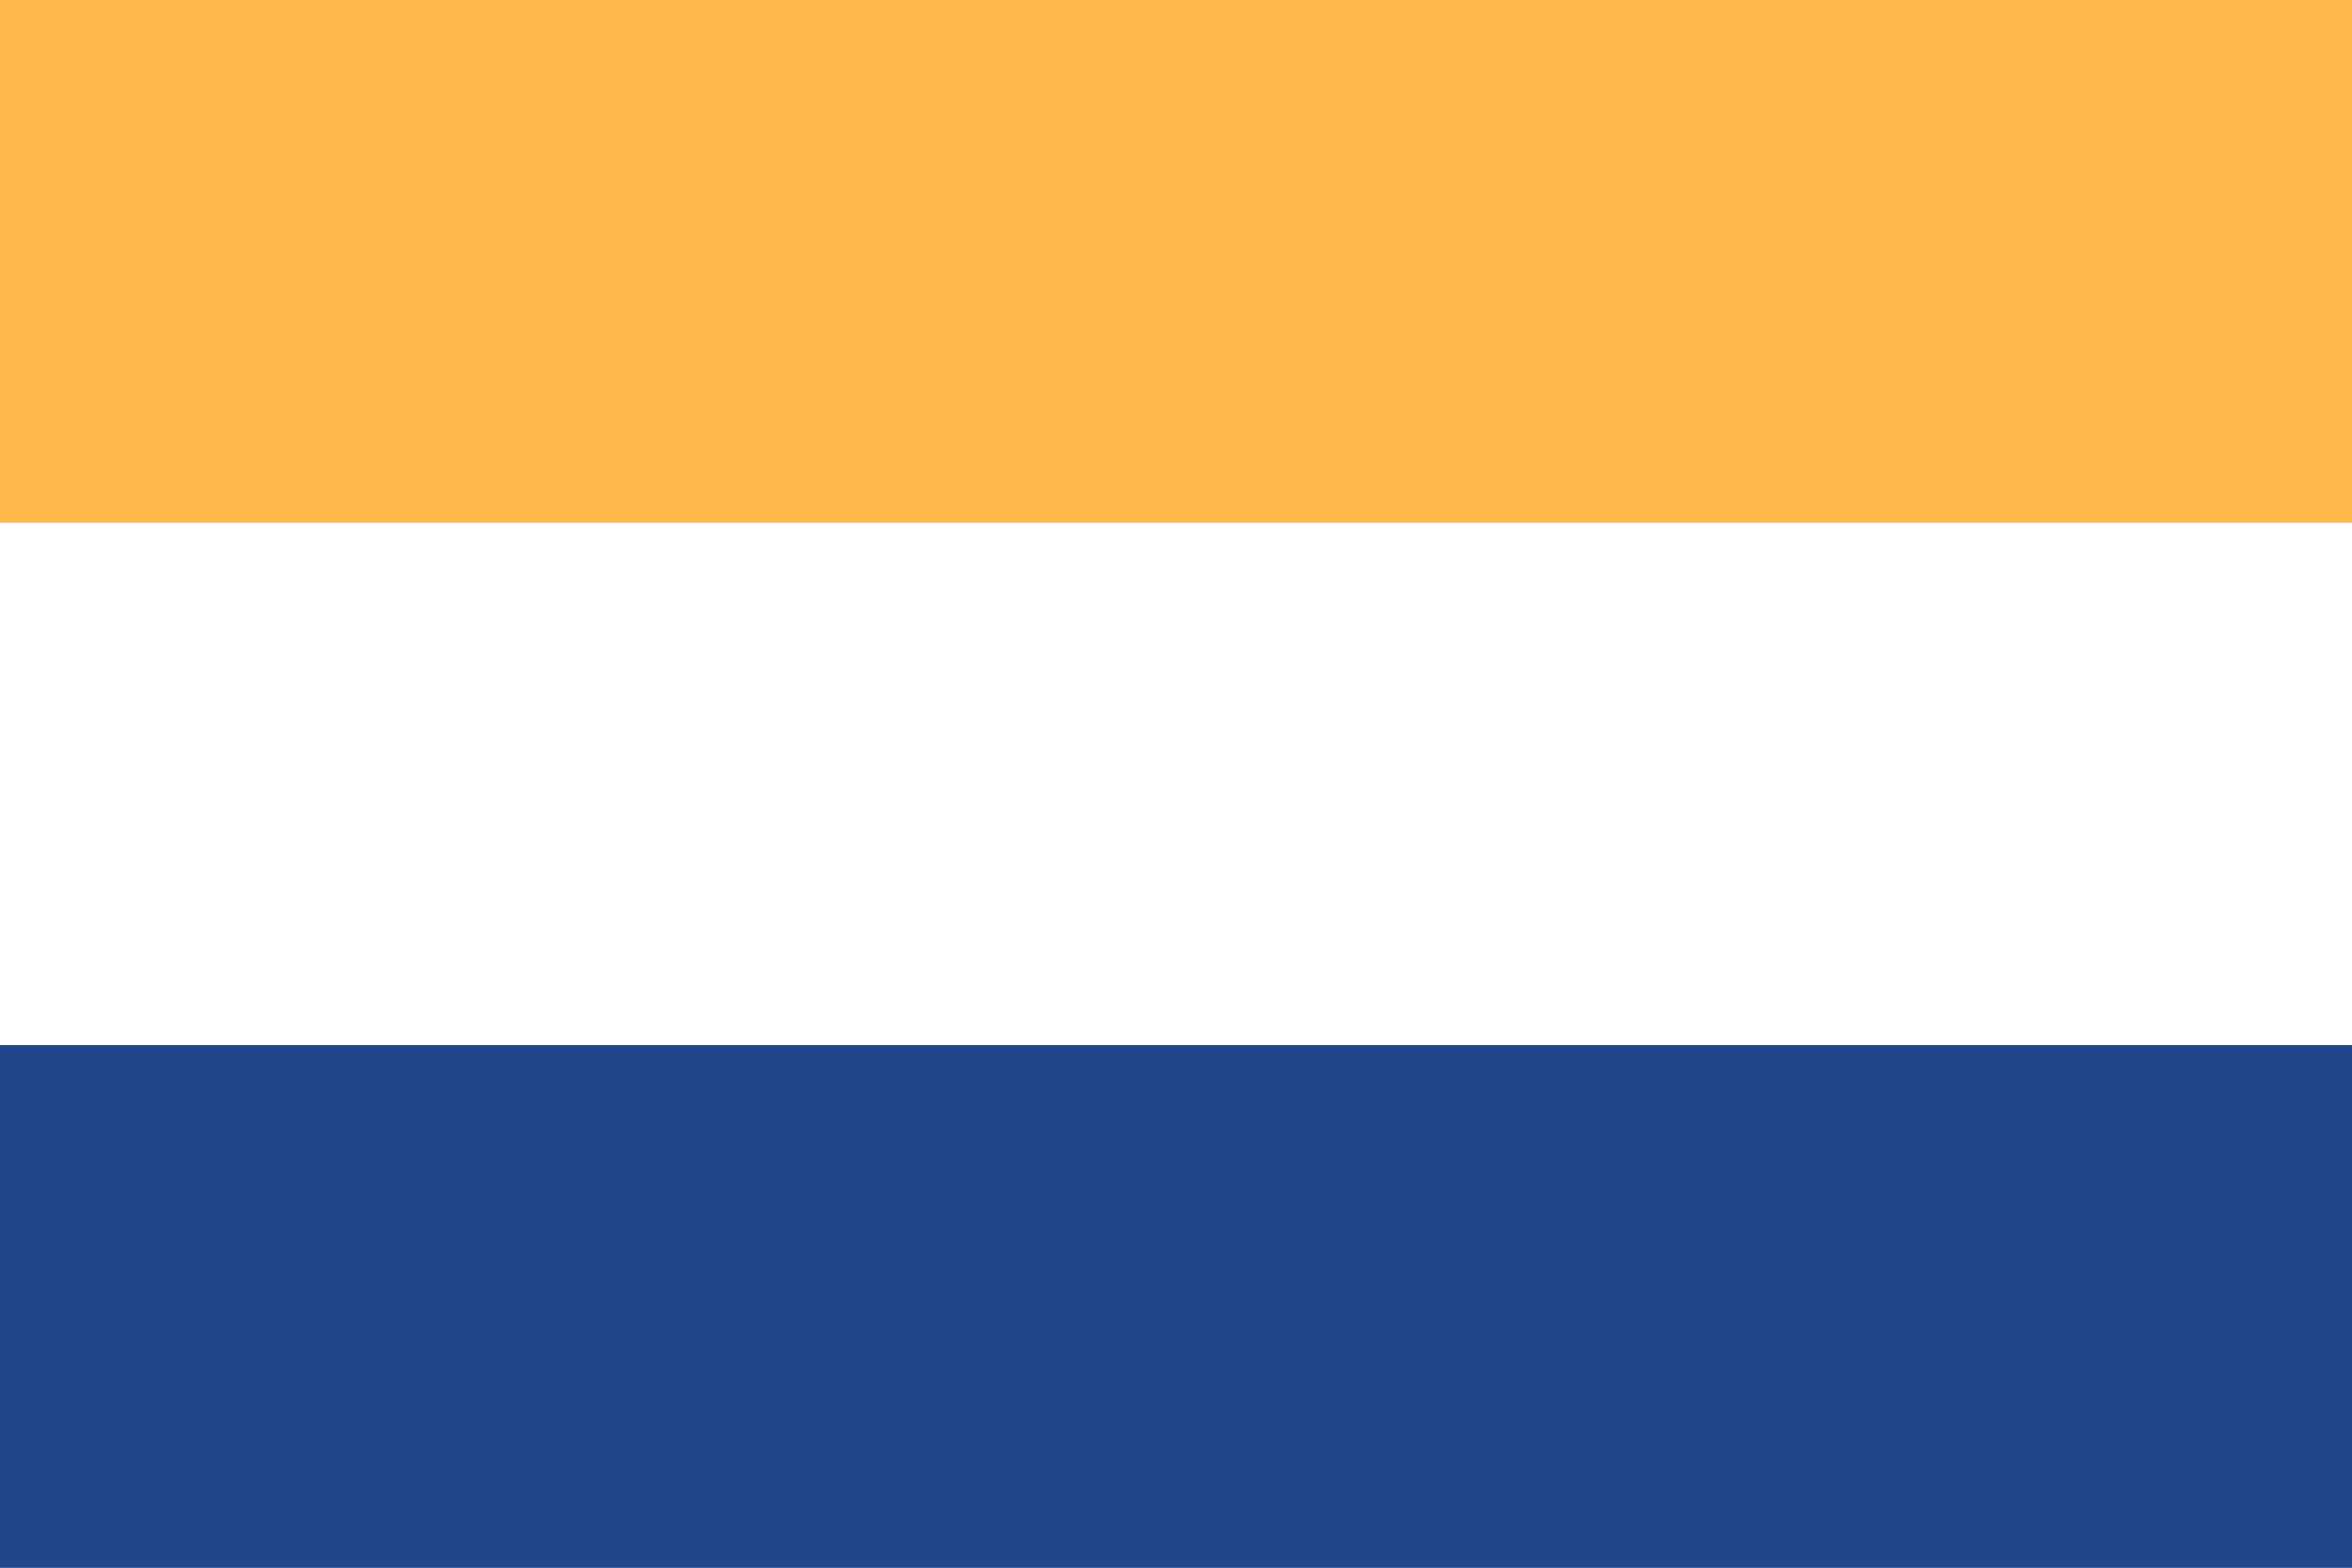
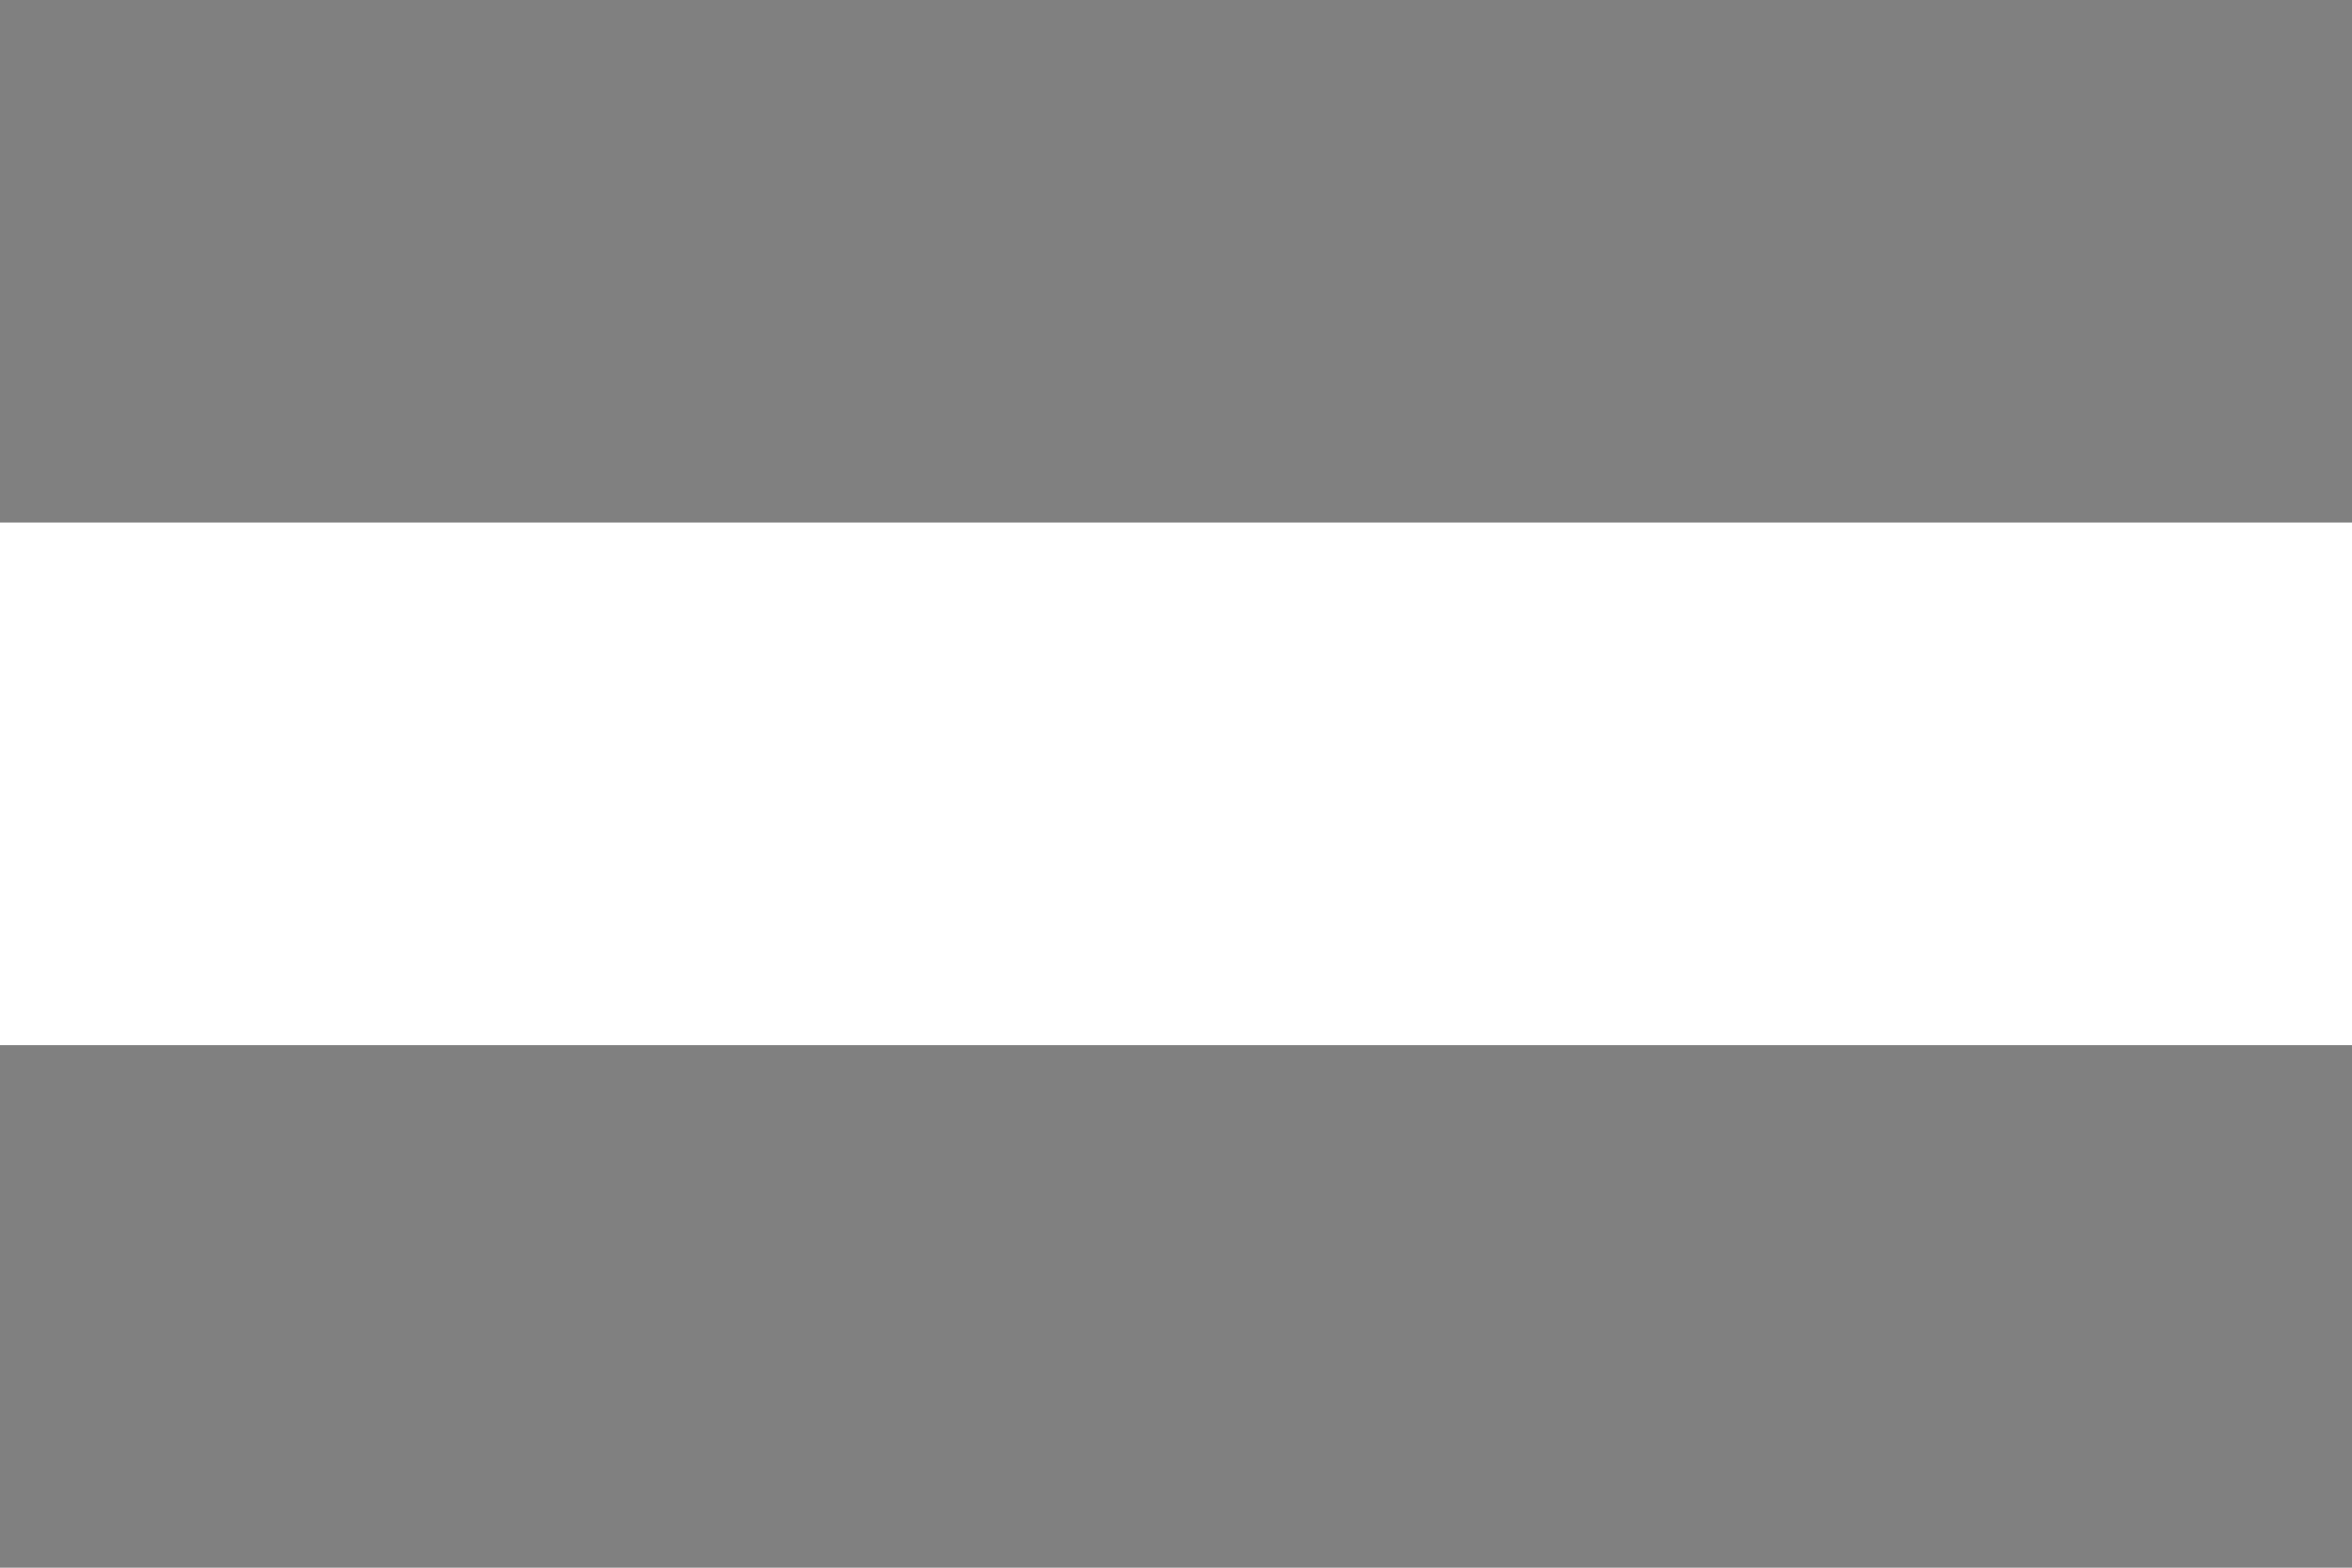
<svg xmlns="http://www.w3.org/2000/svg" xmlns:ns1="http://inkscape.sourceforge.net/DTD/sodipodi-0.dtd" xmlns:ns2="http://www.inkscape.org/namespaces/inkscape" version="1.0" width="450" height="300" id="Flag of the Netherlands" ns1:version="0.32" ns2:version="0.43" ns1:docname="Prinsenvlag.svg" ns1:docbase="/home/peter/wikiplaatjes">
  <rect width="100%" height="100%" fill="#808080" stroke="none" />
  <defs id="defs7" />
  <ns1:namedview ns2:window-height="538" ns2:window-width="714" ns2:pageshadow="2" ns2:pageopacity="0.0" borderopacity="1.0" bordercolor="#666666" pagecolor="#ffffff" id="base" ns2:zoom="1.2466667" ns2:cx="225" ns2:cy="147.23133" ns2:window-x="261" ns2:window-y="128" ns2:current-layer="Flag of the Netherlands" />
-   <rect style="fill:#ffb94a;fill-opacity:1" x="0" y="0" width="450" height="100" id="Red Stripe" />
  <rect style="fill:#FFFFFF" x="0" y="100" width="450" height="100" id="White Stripe" />
-   <rect style="fill:#21468B" x="0" y="200" width="450" height="100" id="Blue Stripe" />
</svg>